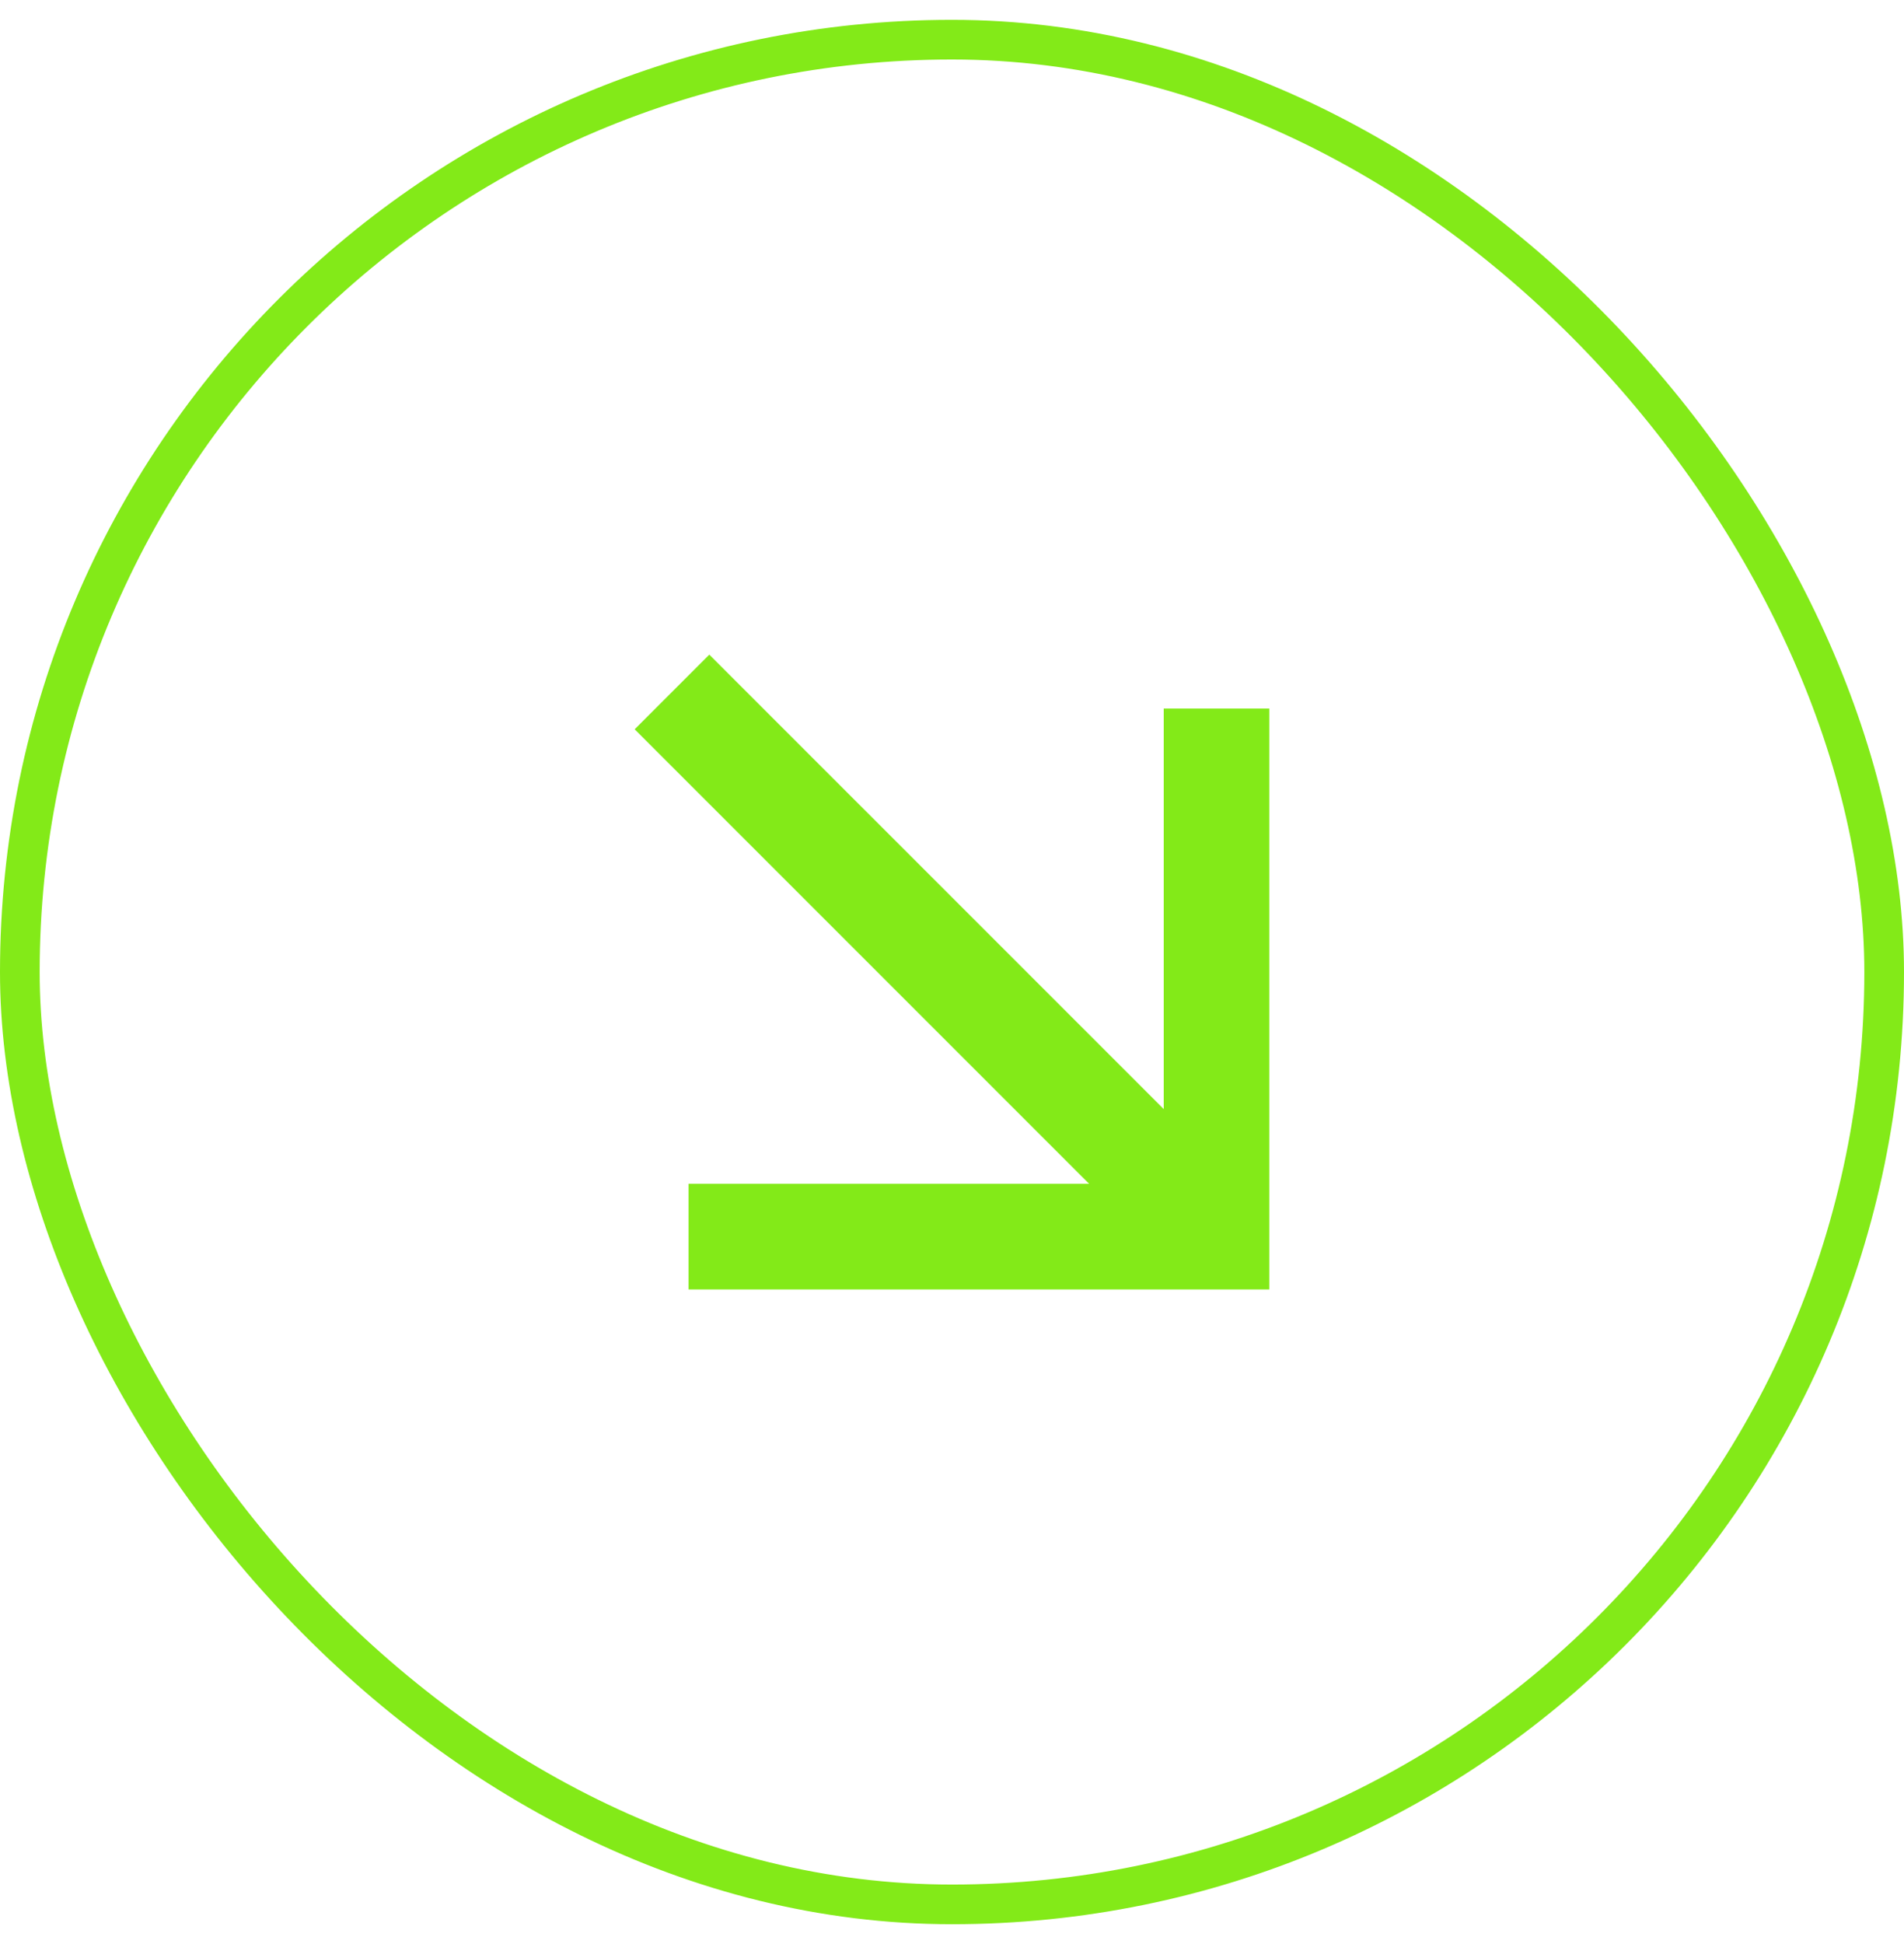
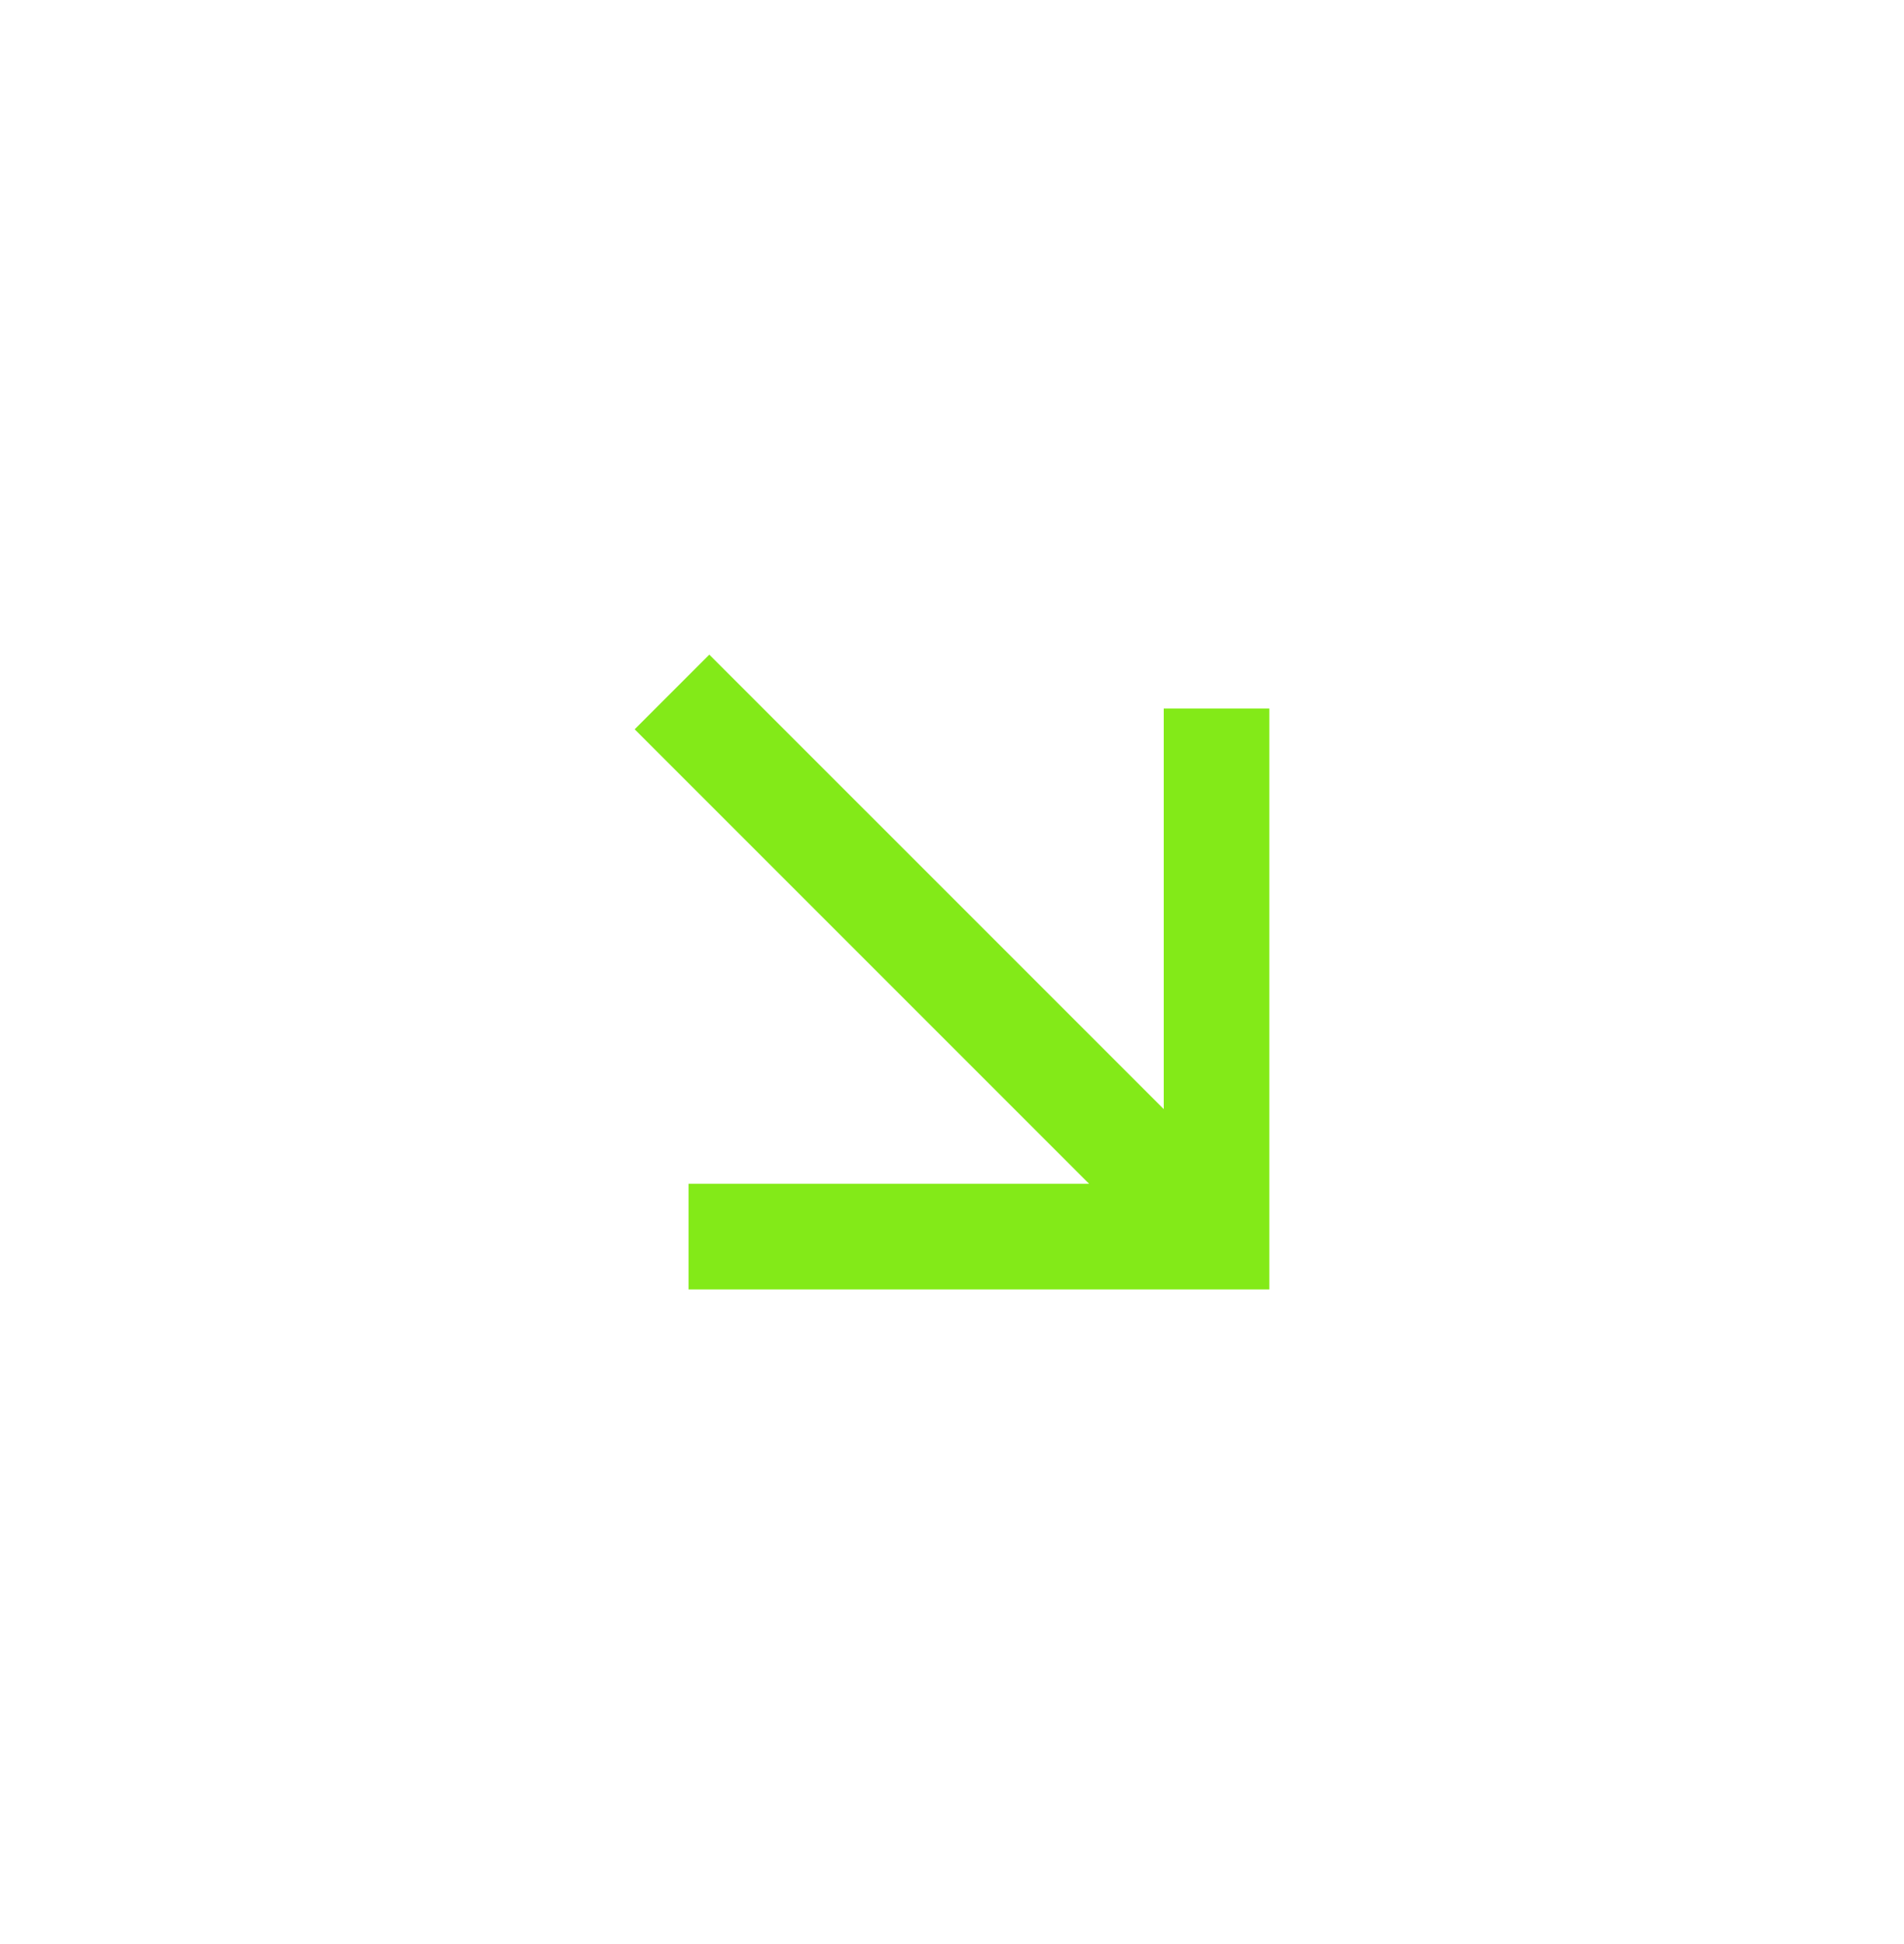
<svg xmlns="http://www.w3.org/2000/svg" width="48" height="49" viewBox="0 0 48 49" fill="none">
-   <rect x="0.5" y="1" width="47" height="47" rx="23.5" stroke="#83EA18" />
-   <path d="M27.457 29.838L16 18.382L17.882 16.5L29.338 27.955V17.859H32V32.5H17.359V29.838H27.457Z" fill="#83EA18" />
+   <path d="M27.457 29.838L16 18.382L17.882 16.5L29.338 27.955V17.859H32V32.5H17.359V29.838H27.457" fill="#83EA18" />
</svg>